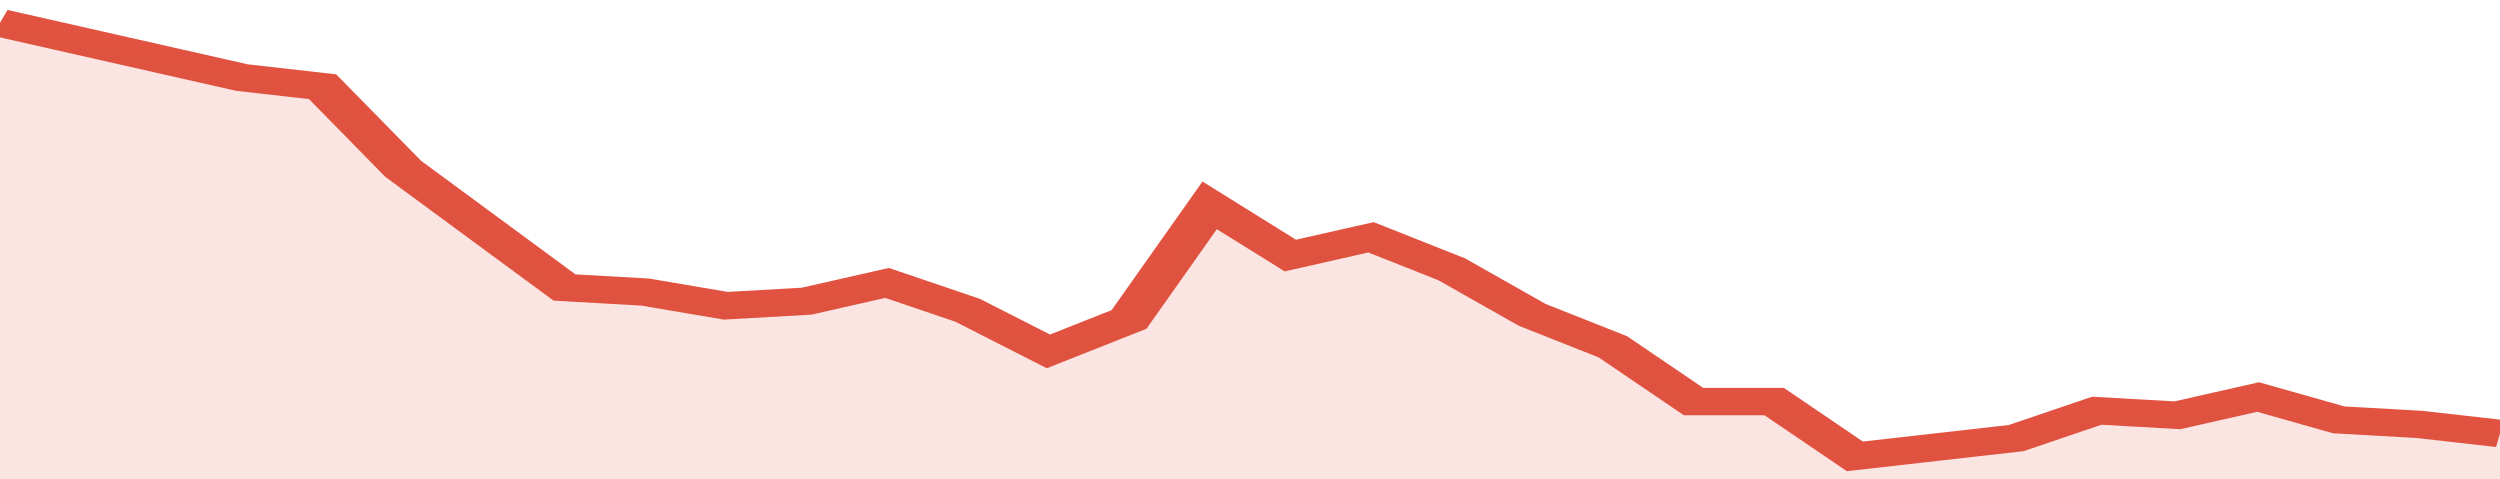
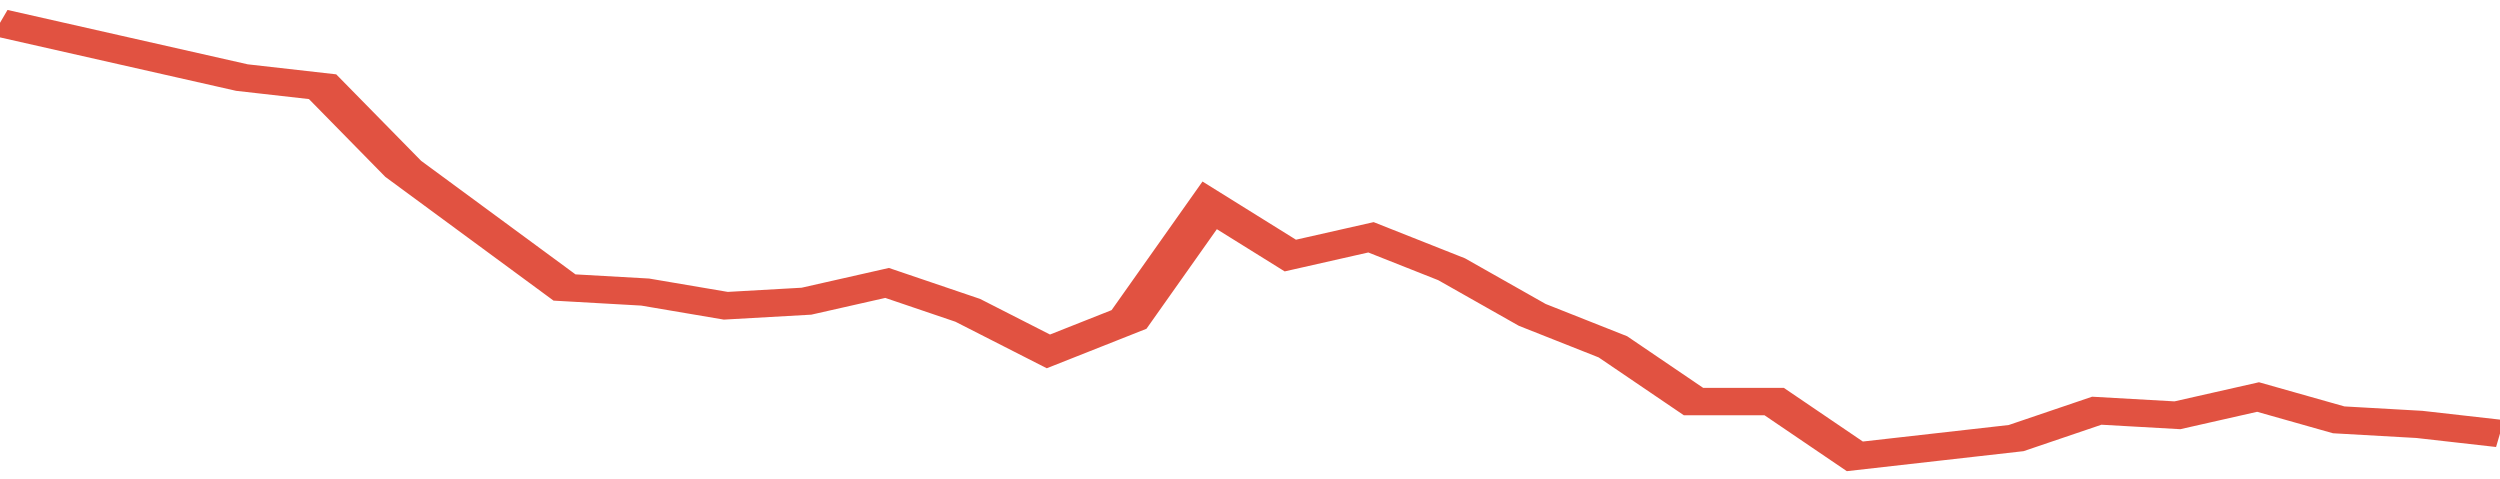
<svg xmlns="http://www.w3.org/2000/svg" viewBox="0 0 341 105" width="120" height="23" preserveAspectRatio="none">
  <polyline fill="none" stroke="#E15241" stroke-width="6" points="0, 5 11, 9 22, 13 33, 17 44, 19 55, 37 66, 50 77, 63 88, 64 99, 67 110, 66 121, 62 132, 68 143, 77 154, 70 165, 45 176, 56 187, 52 198, 59 209, 69 220, 76 231, 88 242, 88 253, 100 264, 98 275, 96 286, 90 297, 91 308, 87 319, 92 330, 93 341, 95 341, 95 "> </polyline>
-   <polygon fill="#E15241" opacity="0.15" points="0, 105 0, 5 11, 9 22, 13 33, 17 44, 19 55, 37 66, 50 77, 63 88, 64 99, 67 110, 66 121, 62 132, 68 143, 77 154, 70 165, 45 176, 56 187, 52 198, 59 209, 69 220, 76 231, 88 242, 88 253, 100 264, 98 275, 96 286, 90 297, 91 308, 87 319, 92 330, 93 341, 95 341, 105 " />
</svg>